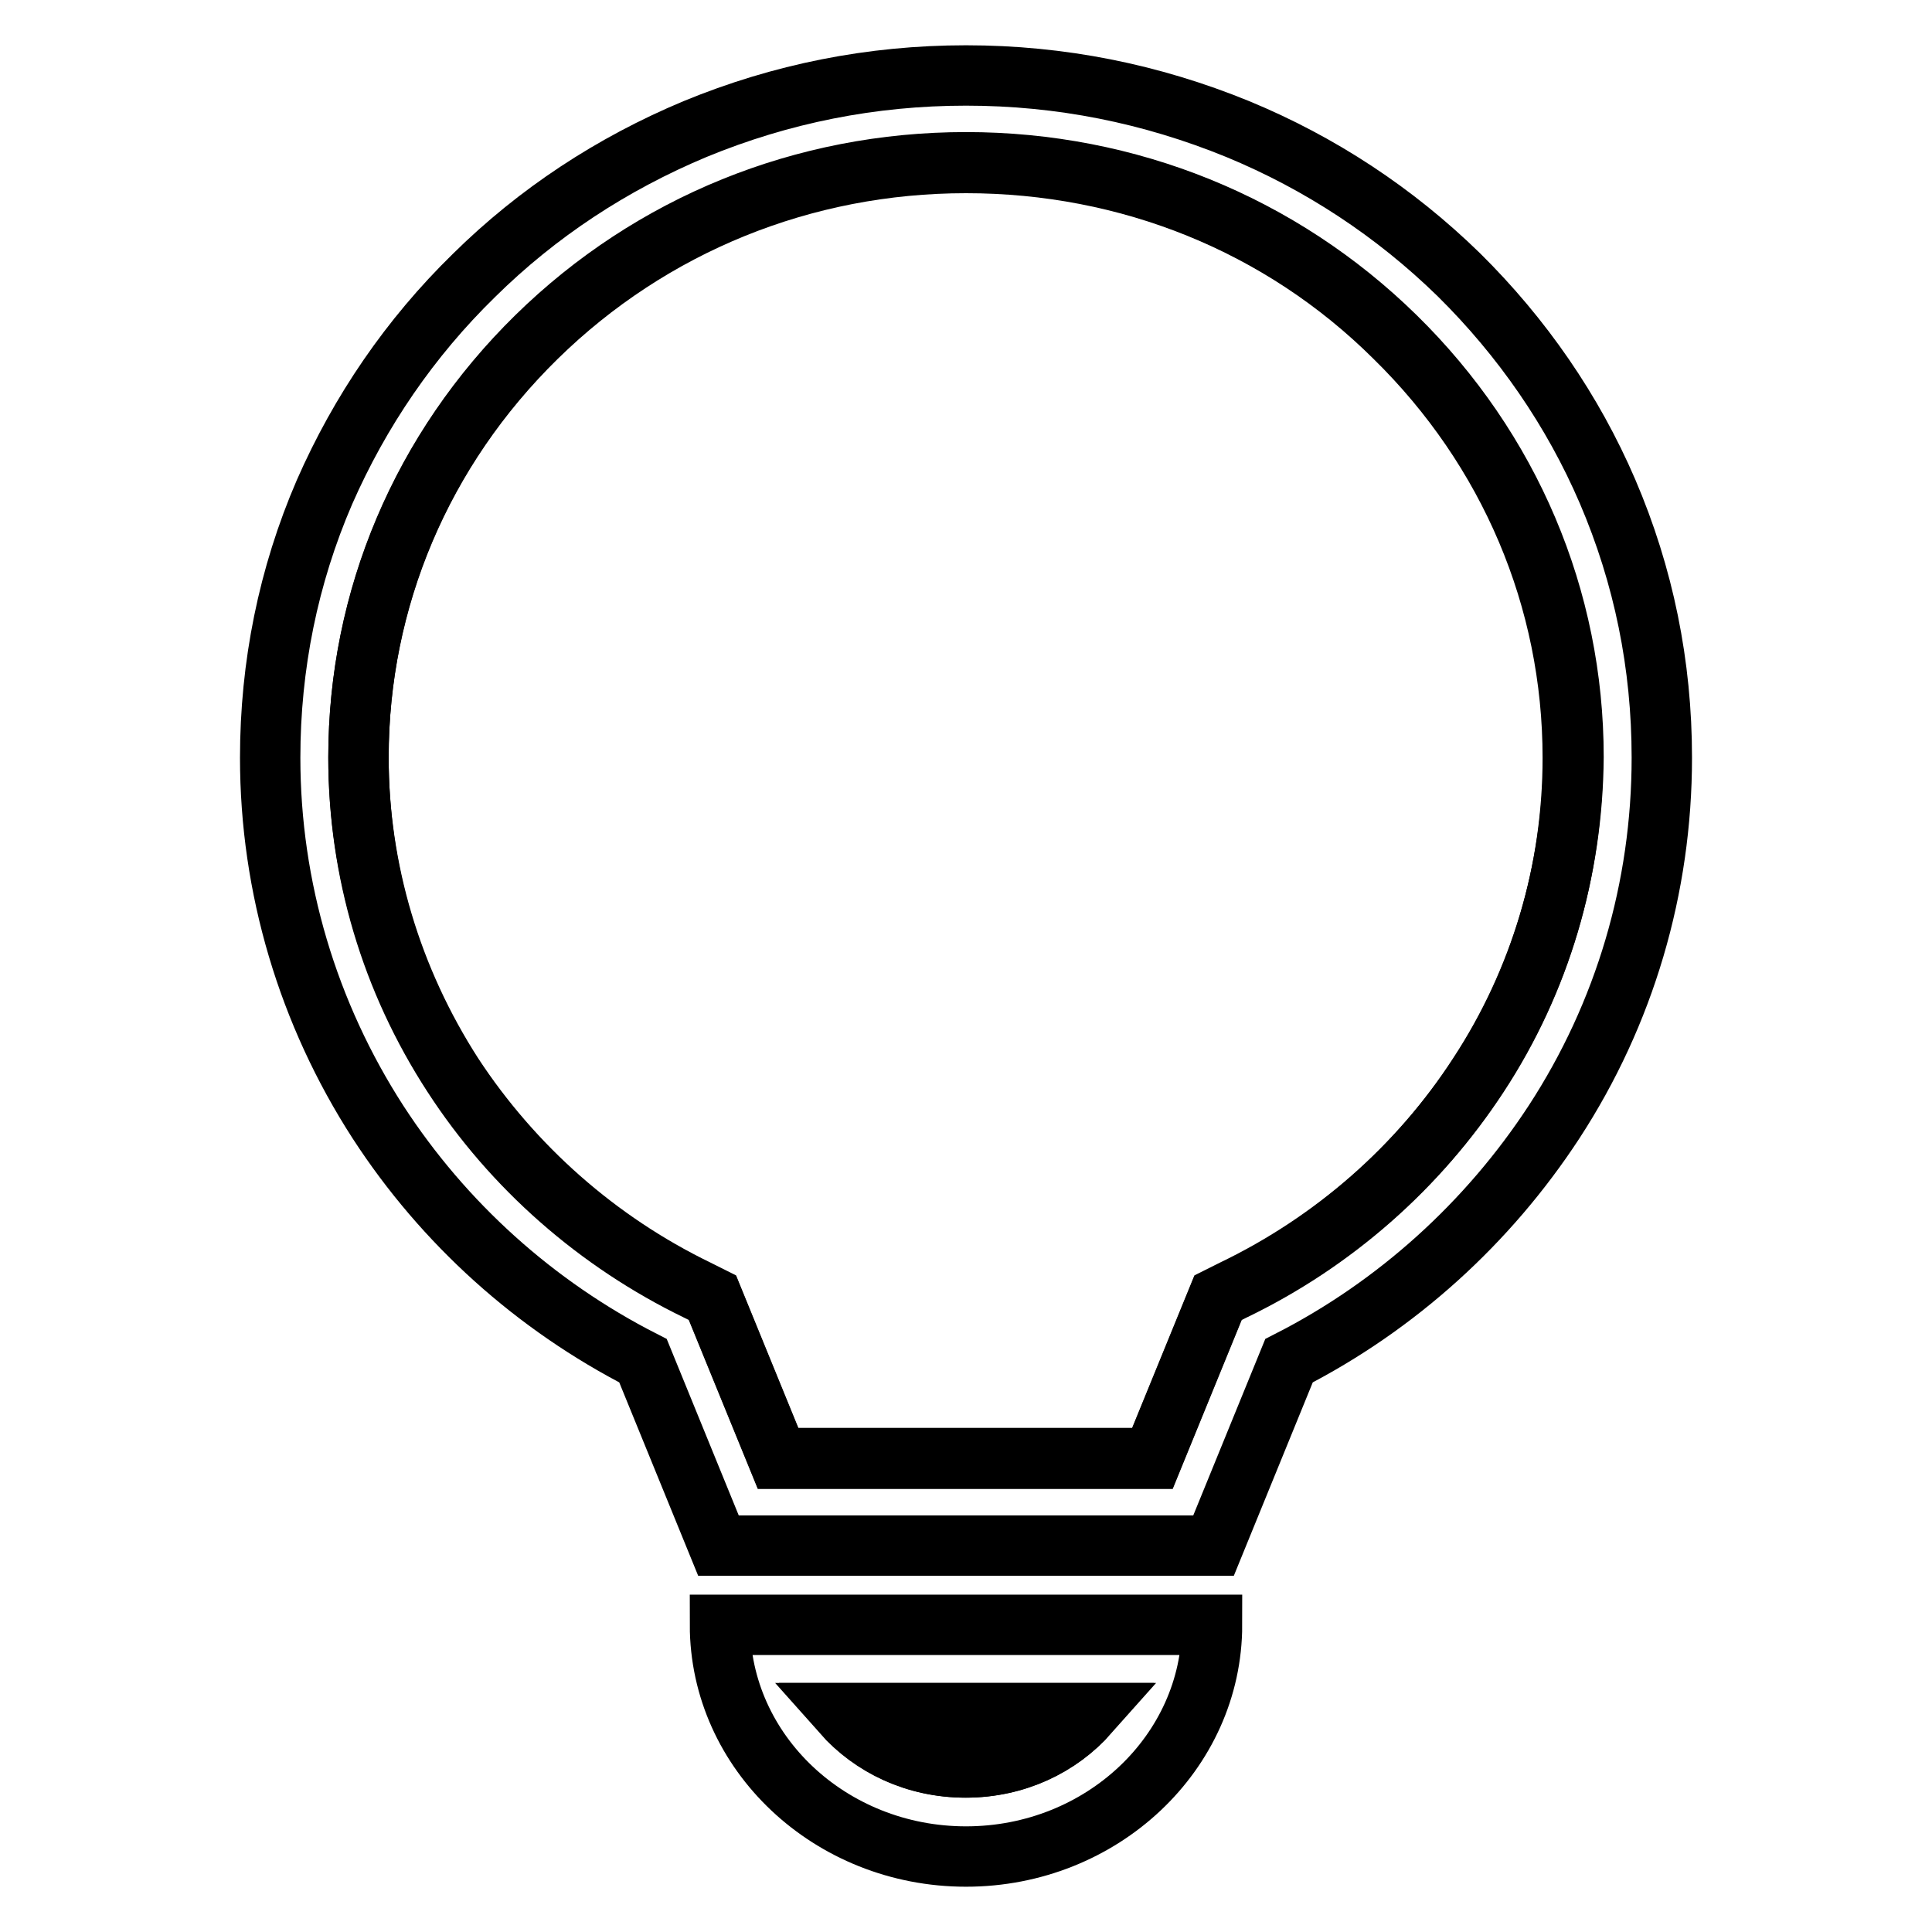
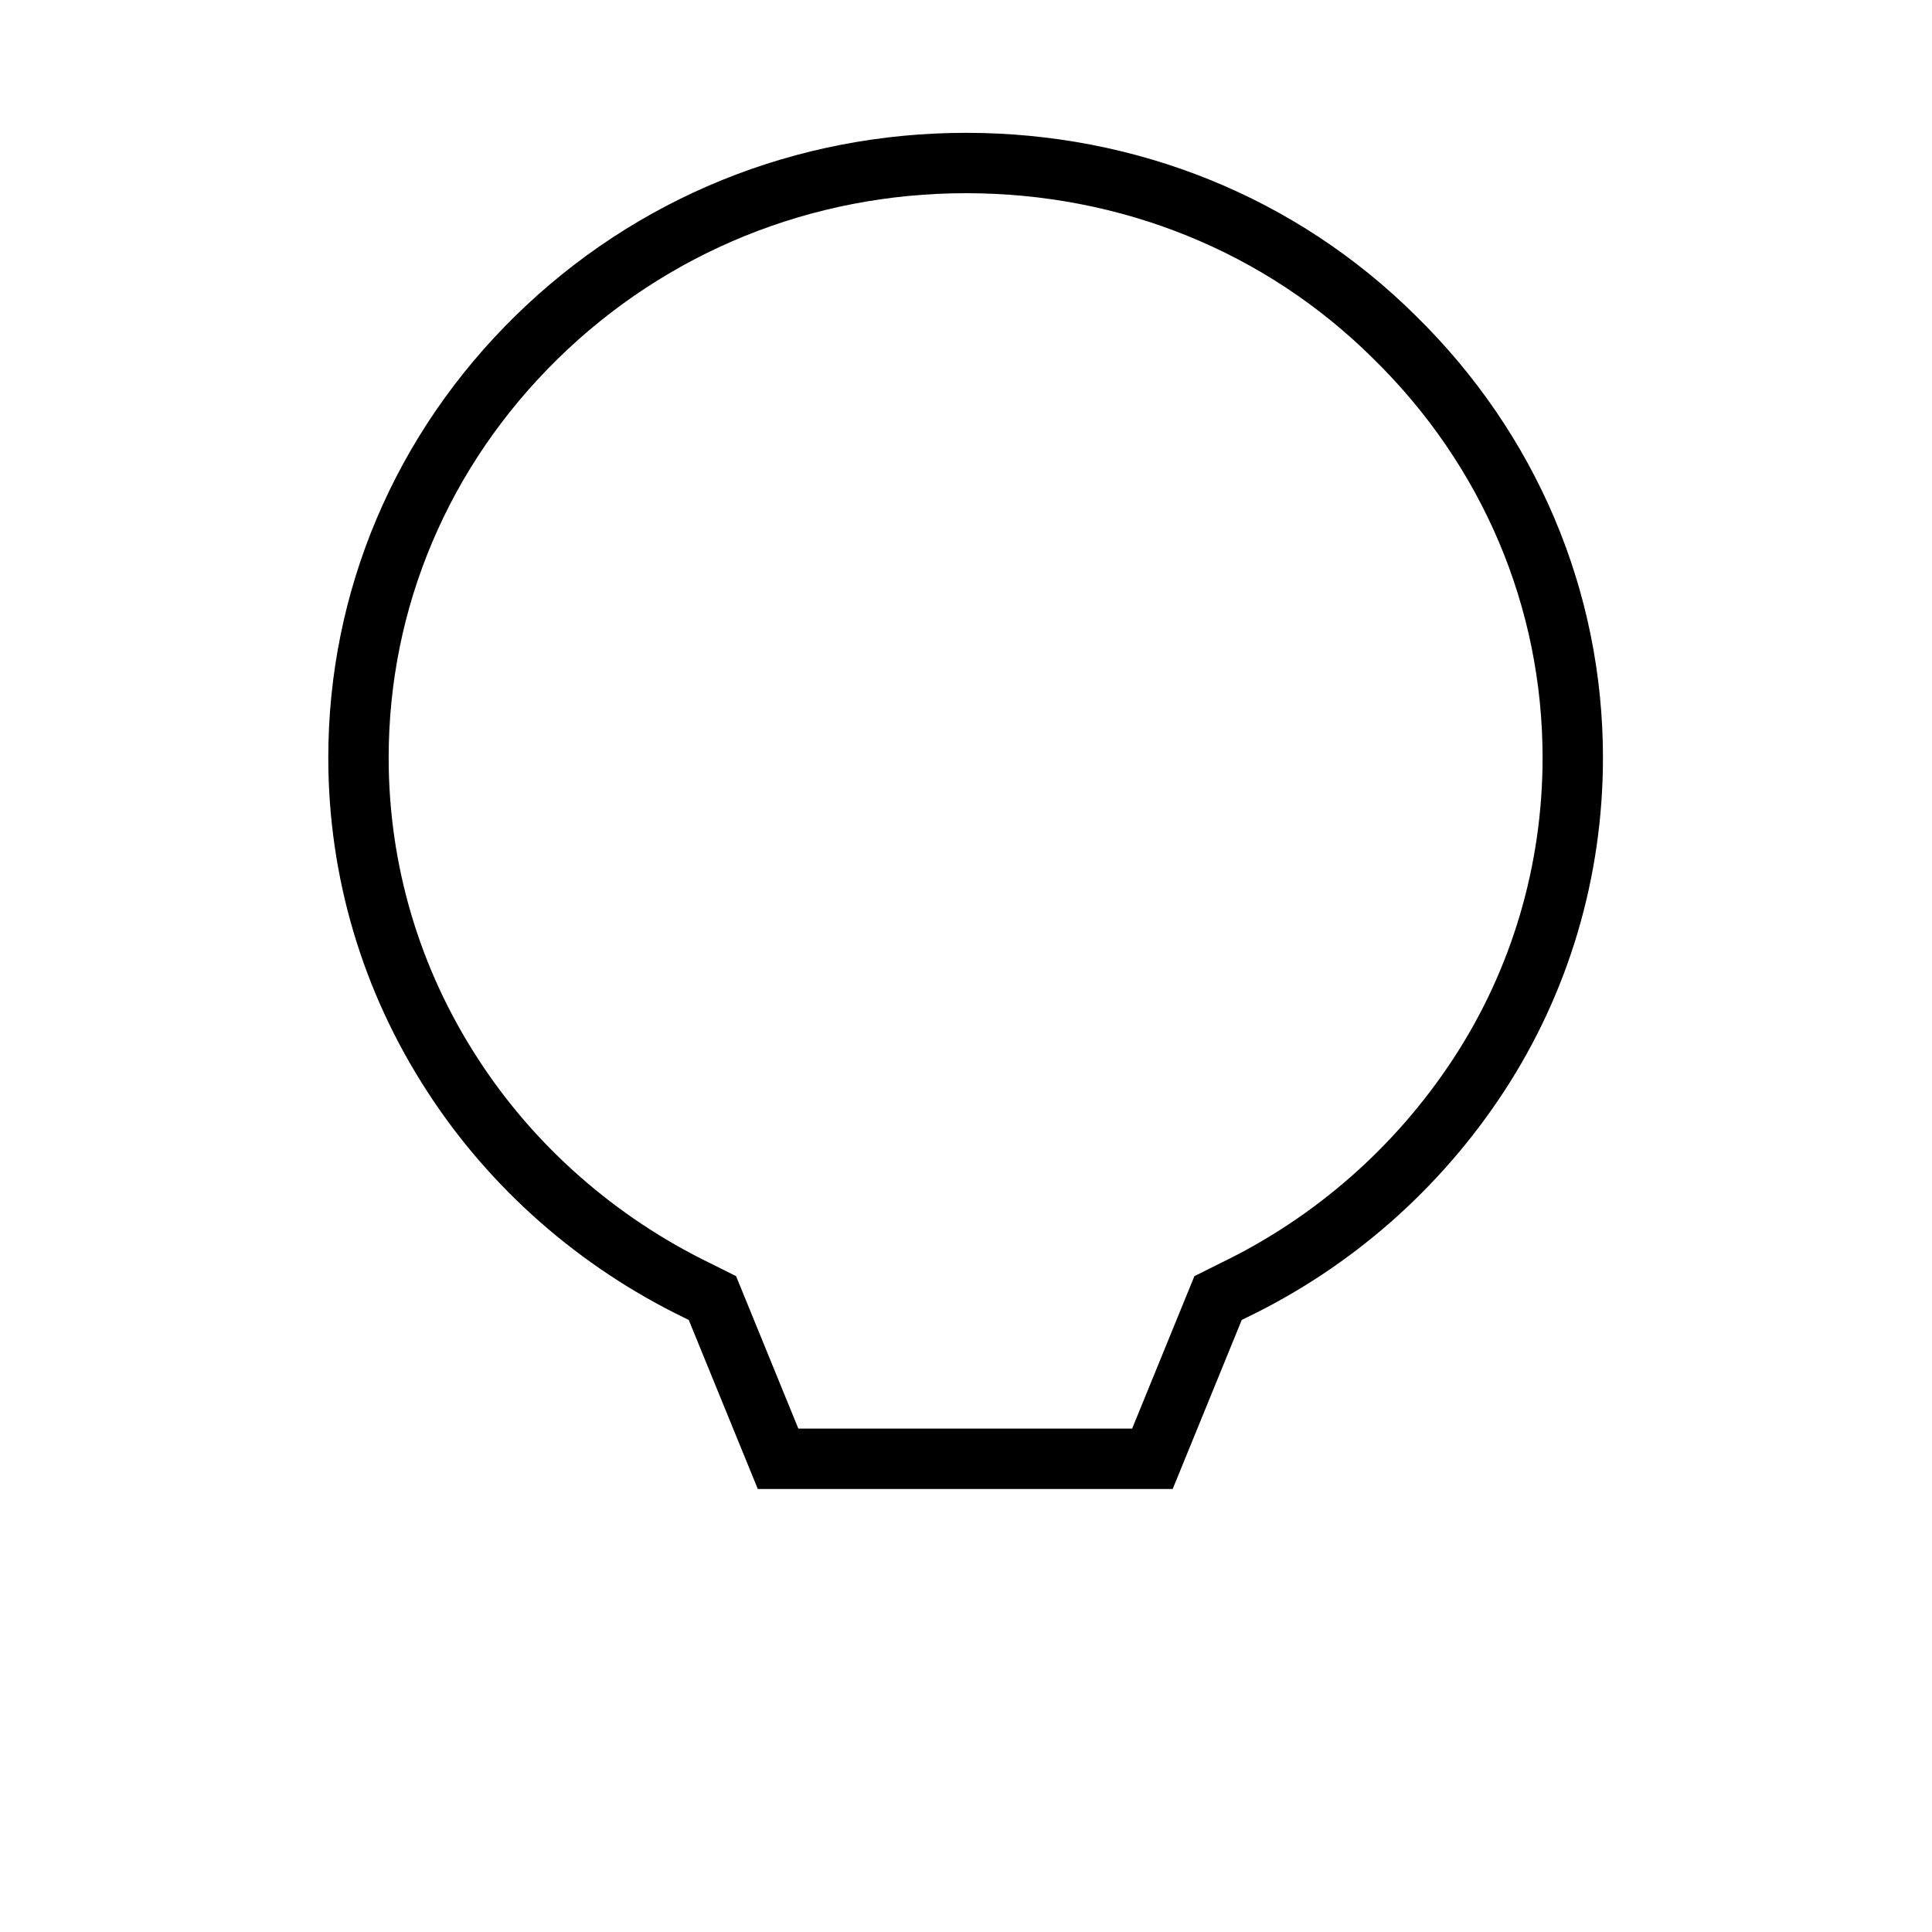
<svg xmlns="http://www.w3.org/2000/svg" version="1.1" x="0px" y="0px" viewBox="0 0 256 256" enable-background="new 0 0 256 256" xml:space="preserve">
  <g>
    <g>
      <path stroke-width="8" fill-opacity="0" stroke="#000000" d="M128,21.6c-21.5,0-41.7,8.2-56.9,23.1c-15.2,14.9-23.6,34.7-23.6,55.7c0,15,4.3,29.5,12.5,42.1c7.9,12.2,19.2,22.1,32.4,28.5l2,1l8.7,21.3h49.6l8.7-21.3l2-1c13.3-6.4,24.5-16.3,32.5-28.5c8.2-12.5,12.5-27.1,12.5-42.1c0-21-8.4-40.8-23.6-55.7C169.7,29.7,149.5,21.6,128,21.6z" />
-       <path stroke-width="8" fill-opacity="0" stroke="#000000" d="M128,234.2c6.6,0,12.4-2.8,16.3-7.2h-32.5C115.5,231.4,121.4,234.2,128,234.2z" />
-       <path stroke-width="8" fill-opacity="0" stroke="#000000" d="M128,246c18,0,32.6-13.8,32.6-30.7H95.4C95.4,232.2,110,246,128,246z M144.2,227c-3.8,4.4-9.7,7.2-16.3,7.2s-12.4-2.8-16.3-7.2H144.2z" />
-       <path stroke-width="8" fill-opacity="0" stroke="#000000" d="M213,65.1c-4.6-10.7-11.3-20.4-19.7-28.7c-8.5-8.3-18.4-14.8-29.3-19.3C152.5,12.4,140.5,10,128,10s-24.5,2.4-35.9,7.1c-11,4.6-20.9,11.1-29.3,19.4c-8.5,8.3-15.1,18-19.8,28.7c-4.8,11.1-7.2,23-7.2,35.2c0,17.2,5,33.9,14.3,48.3c8.7,13.4,20.8,24.3,35.1,31.6l10,24.5h65.6l10-24.5c14.3-7.3,26.4-18.3,35.1-31.6c9.4-14.4,14.3-31.1,14.3-48.3C220.2,88.1,217.8,76.3,213,65.1z M195.9,142.4c-7.9,12.2-19.2,22.1-32.5,28.5l-2,1l-8.7,21.3h-49.6l-8.7-21.3l-2-1C79.2,164.5,68,154.6,60,142.4c-8.1-12.6-12.5-27.1-12.5-42.1c0-21,8.4-40.8,23.6-55.7c15.2-14.9,35.4-23.1,56.9-23.1c21.5,0,41.7,8.2,56.9,23.1c15.2,14.9,23.6,34.7,23.6,55.7C208.4,115.3,204.1,129.9,195.9,142.4z" />
    </g>
  </g>
</svg>